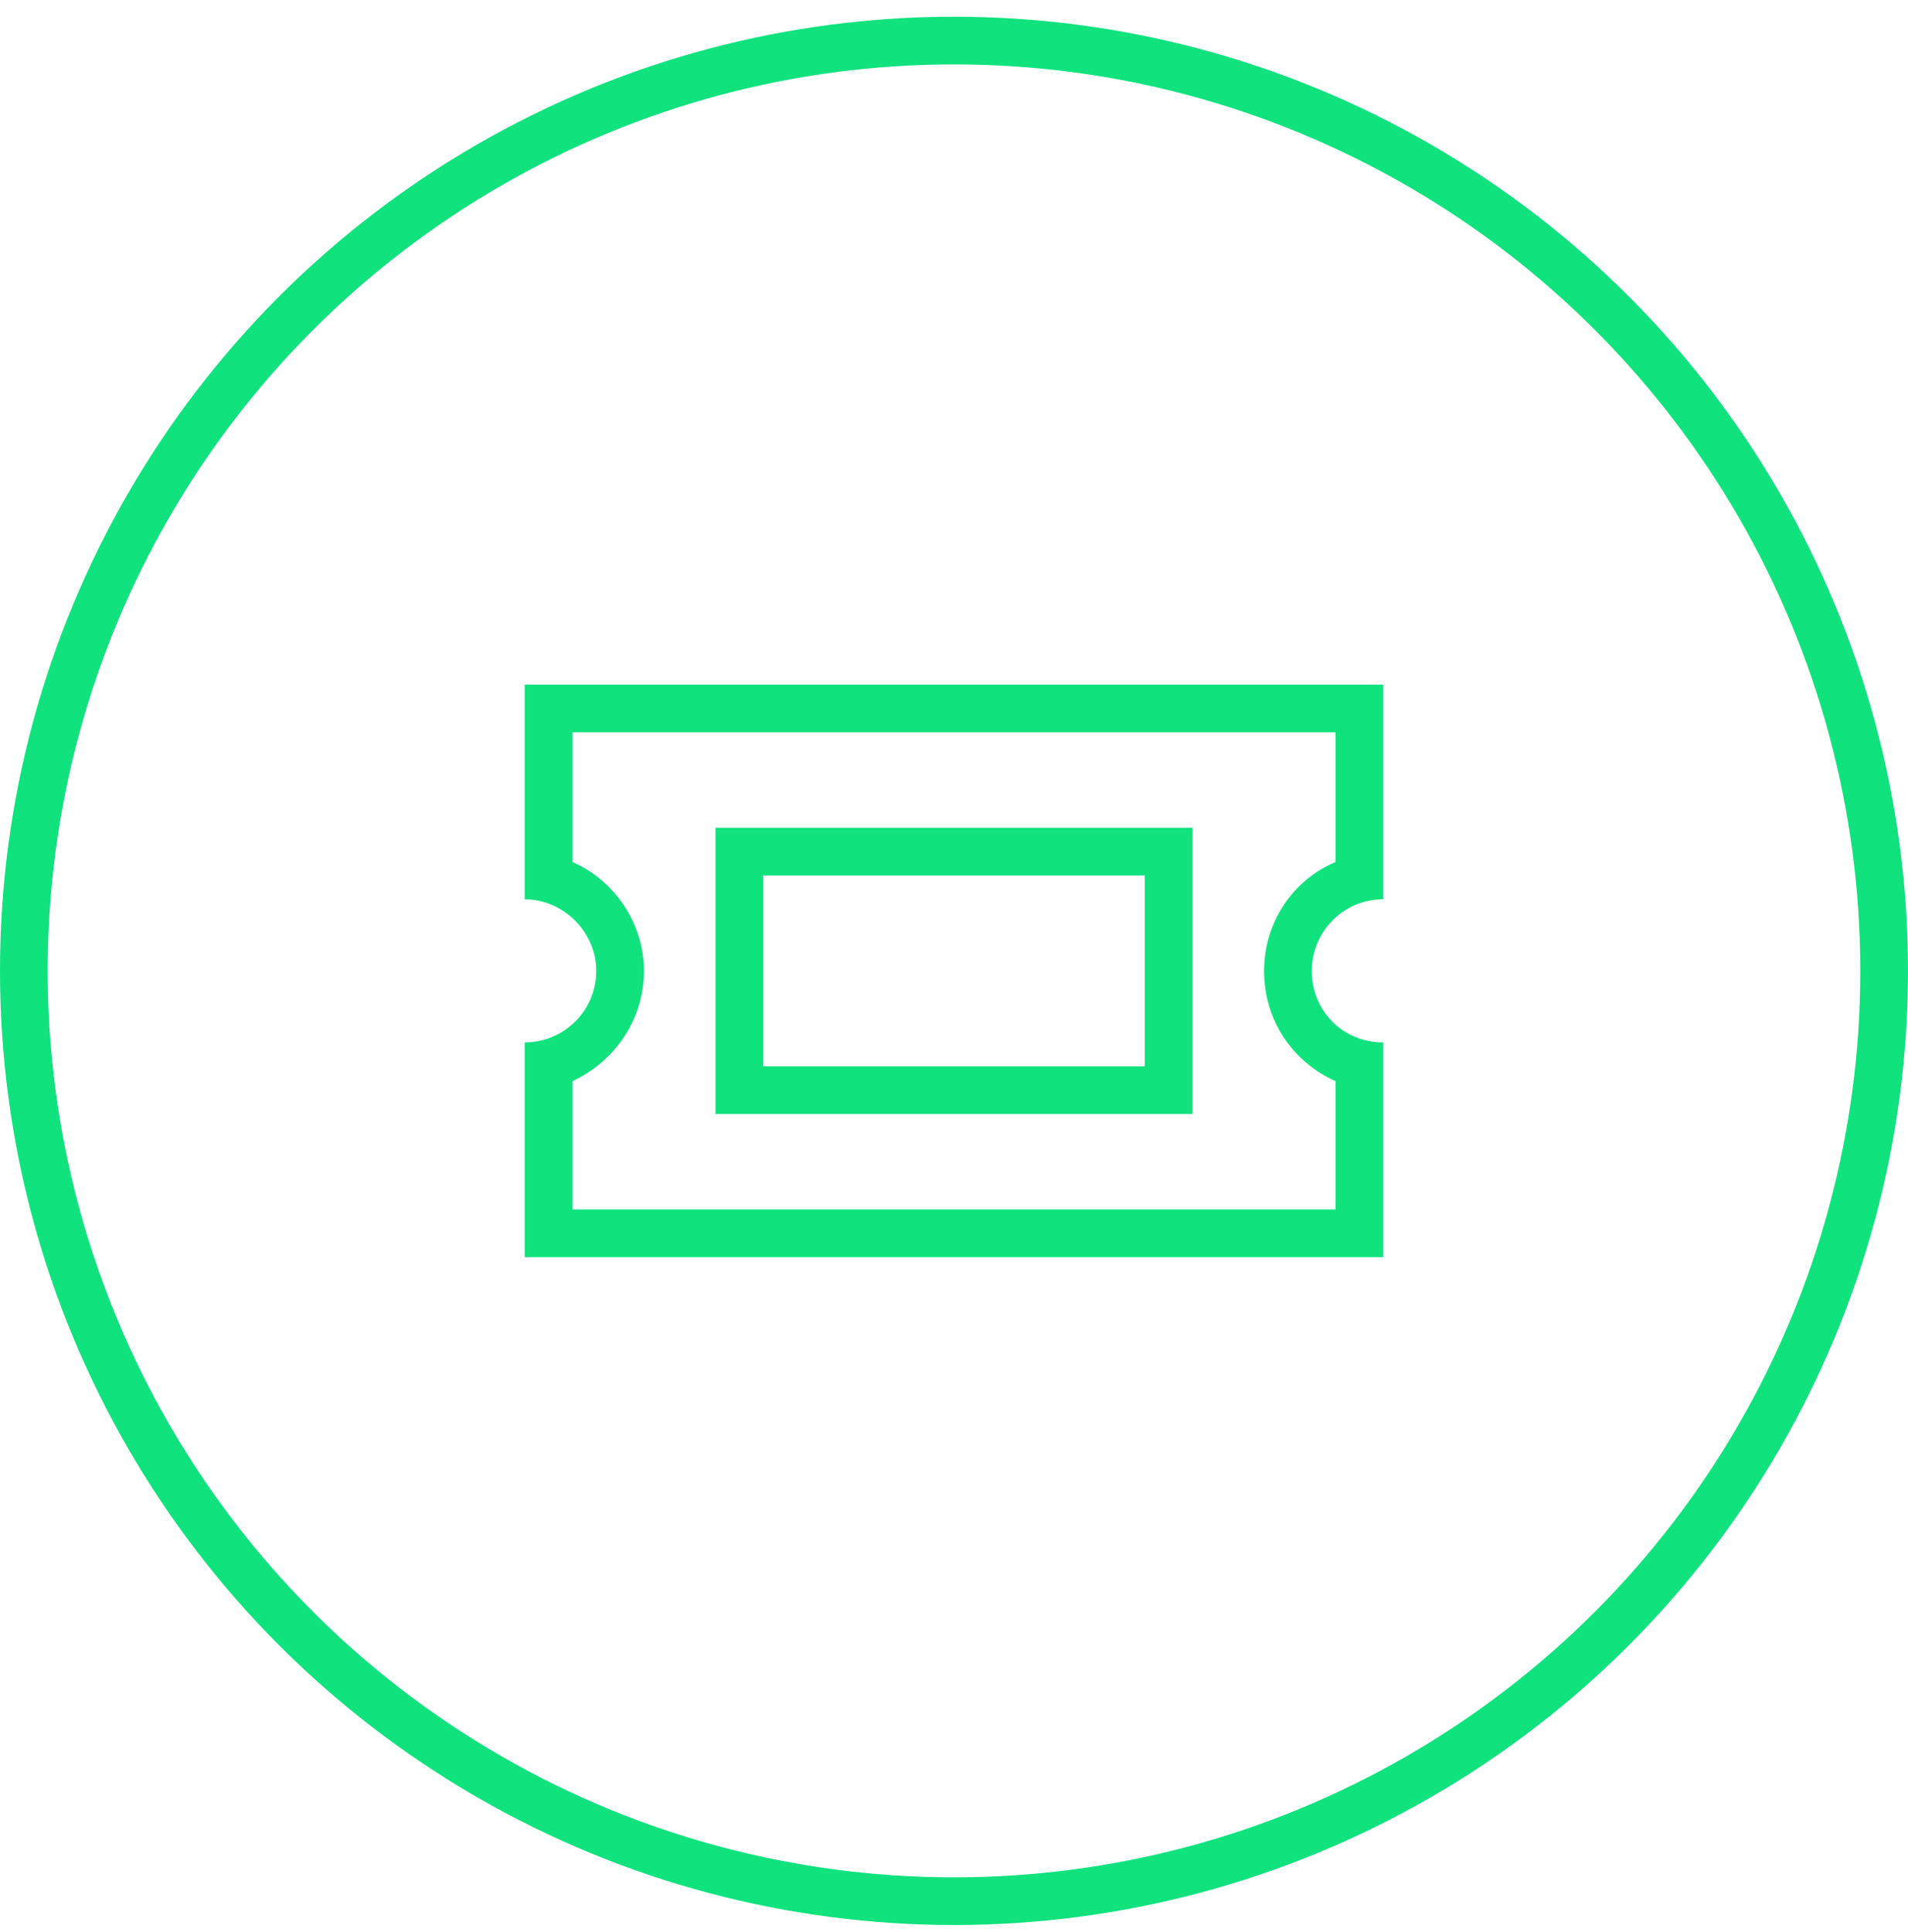
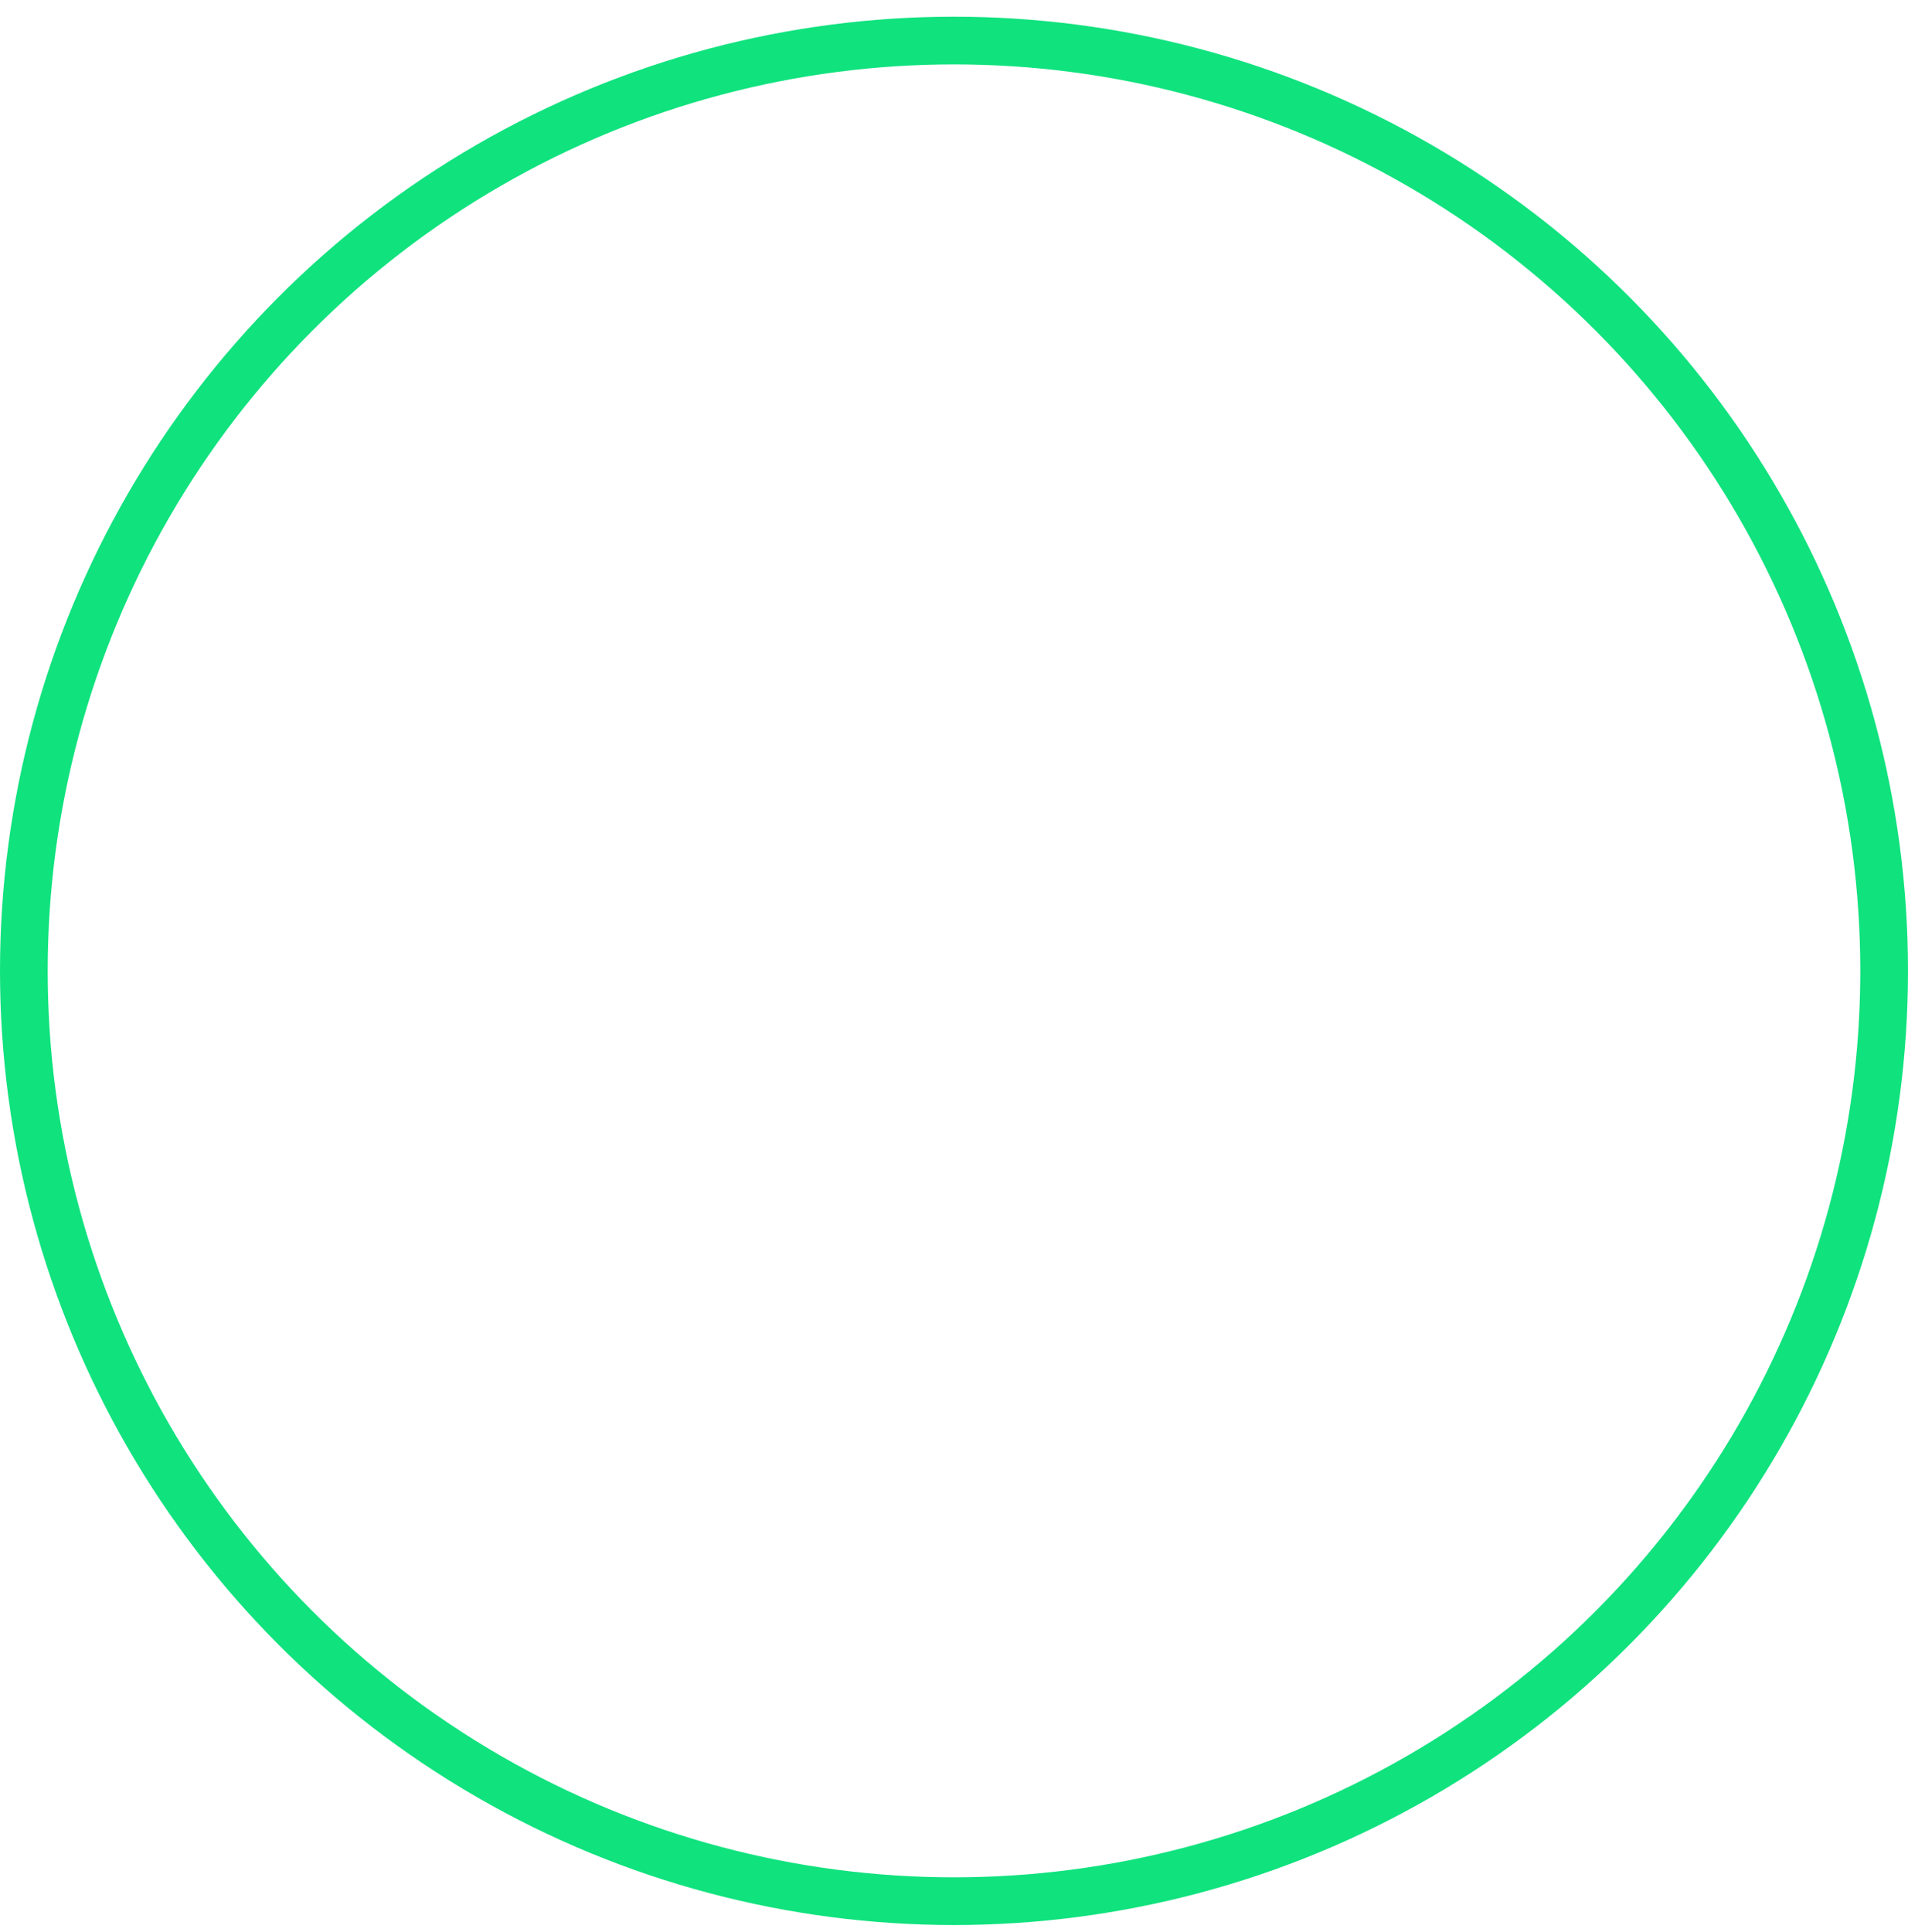
<svg xmlns="http://www.w3.org/2000/svg" width="80" height="81" viewBox="0 0 80 81" fill="none">
-   <path d="M22 28.7H58V37.7C56.312 37.7 55 39.075 55 40.7C55 42.388 56.312 43.7 58 43.7V52.7H22V43.7C23.625 43.7 25 42.388 25 40.7C25 39.075 23.625 37.7 22 37.7V28.7ZM27 40.7C27 42.763 25.75 44.513 24 45.325V50.7H56V45.325C54.188 44.513 53 42.763 53 40.7C53 38.7 54.188 36.888 56 36.138V30.7H24V36.138C25.75 36.888 27 38.7 27 40.7ZM32 36.7V44.7H48V36.7H32ZM30 34.7H50V46.7H30V34.7Z" fill="#10E27E" />
  <circle cx="40" cy="40.7" r="39" stroke="#10E27E" stroke-width="2" />
</svg>